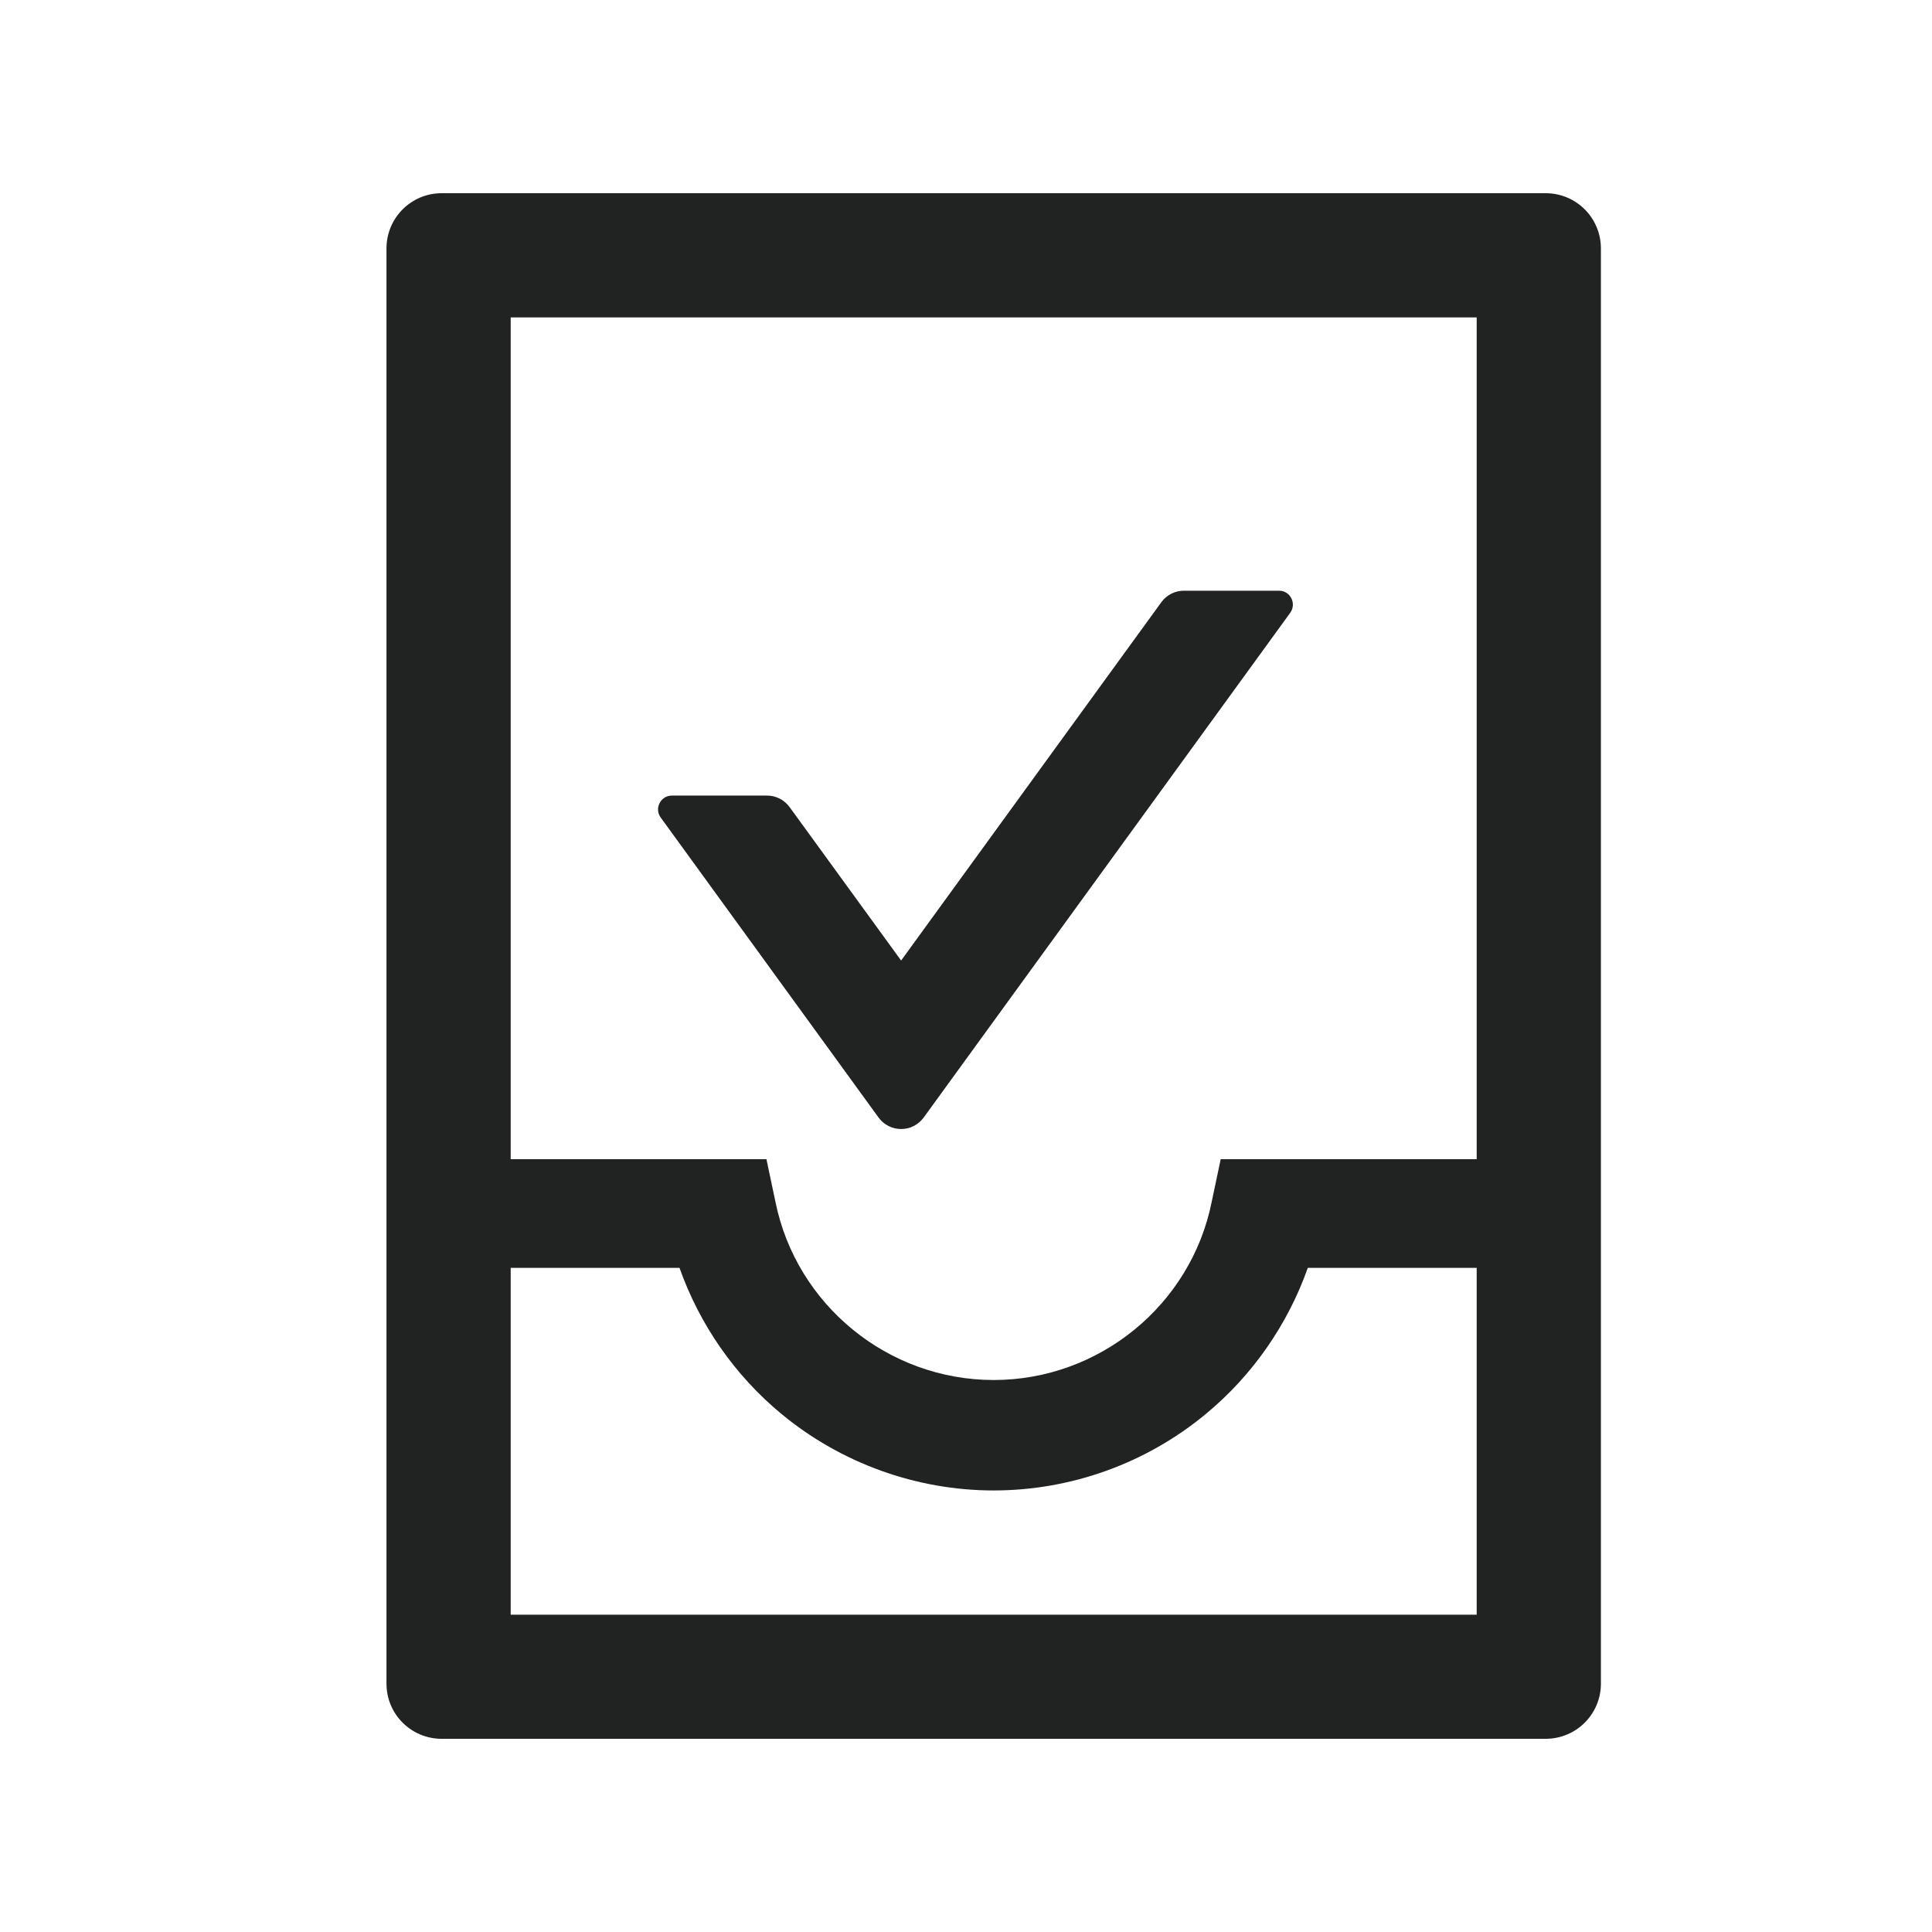
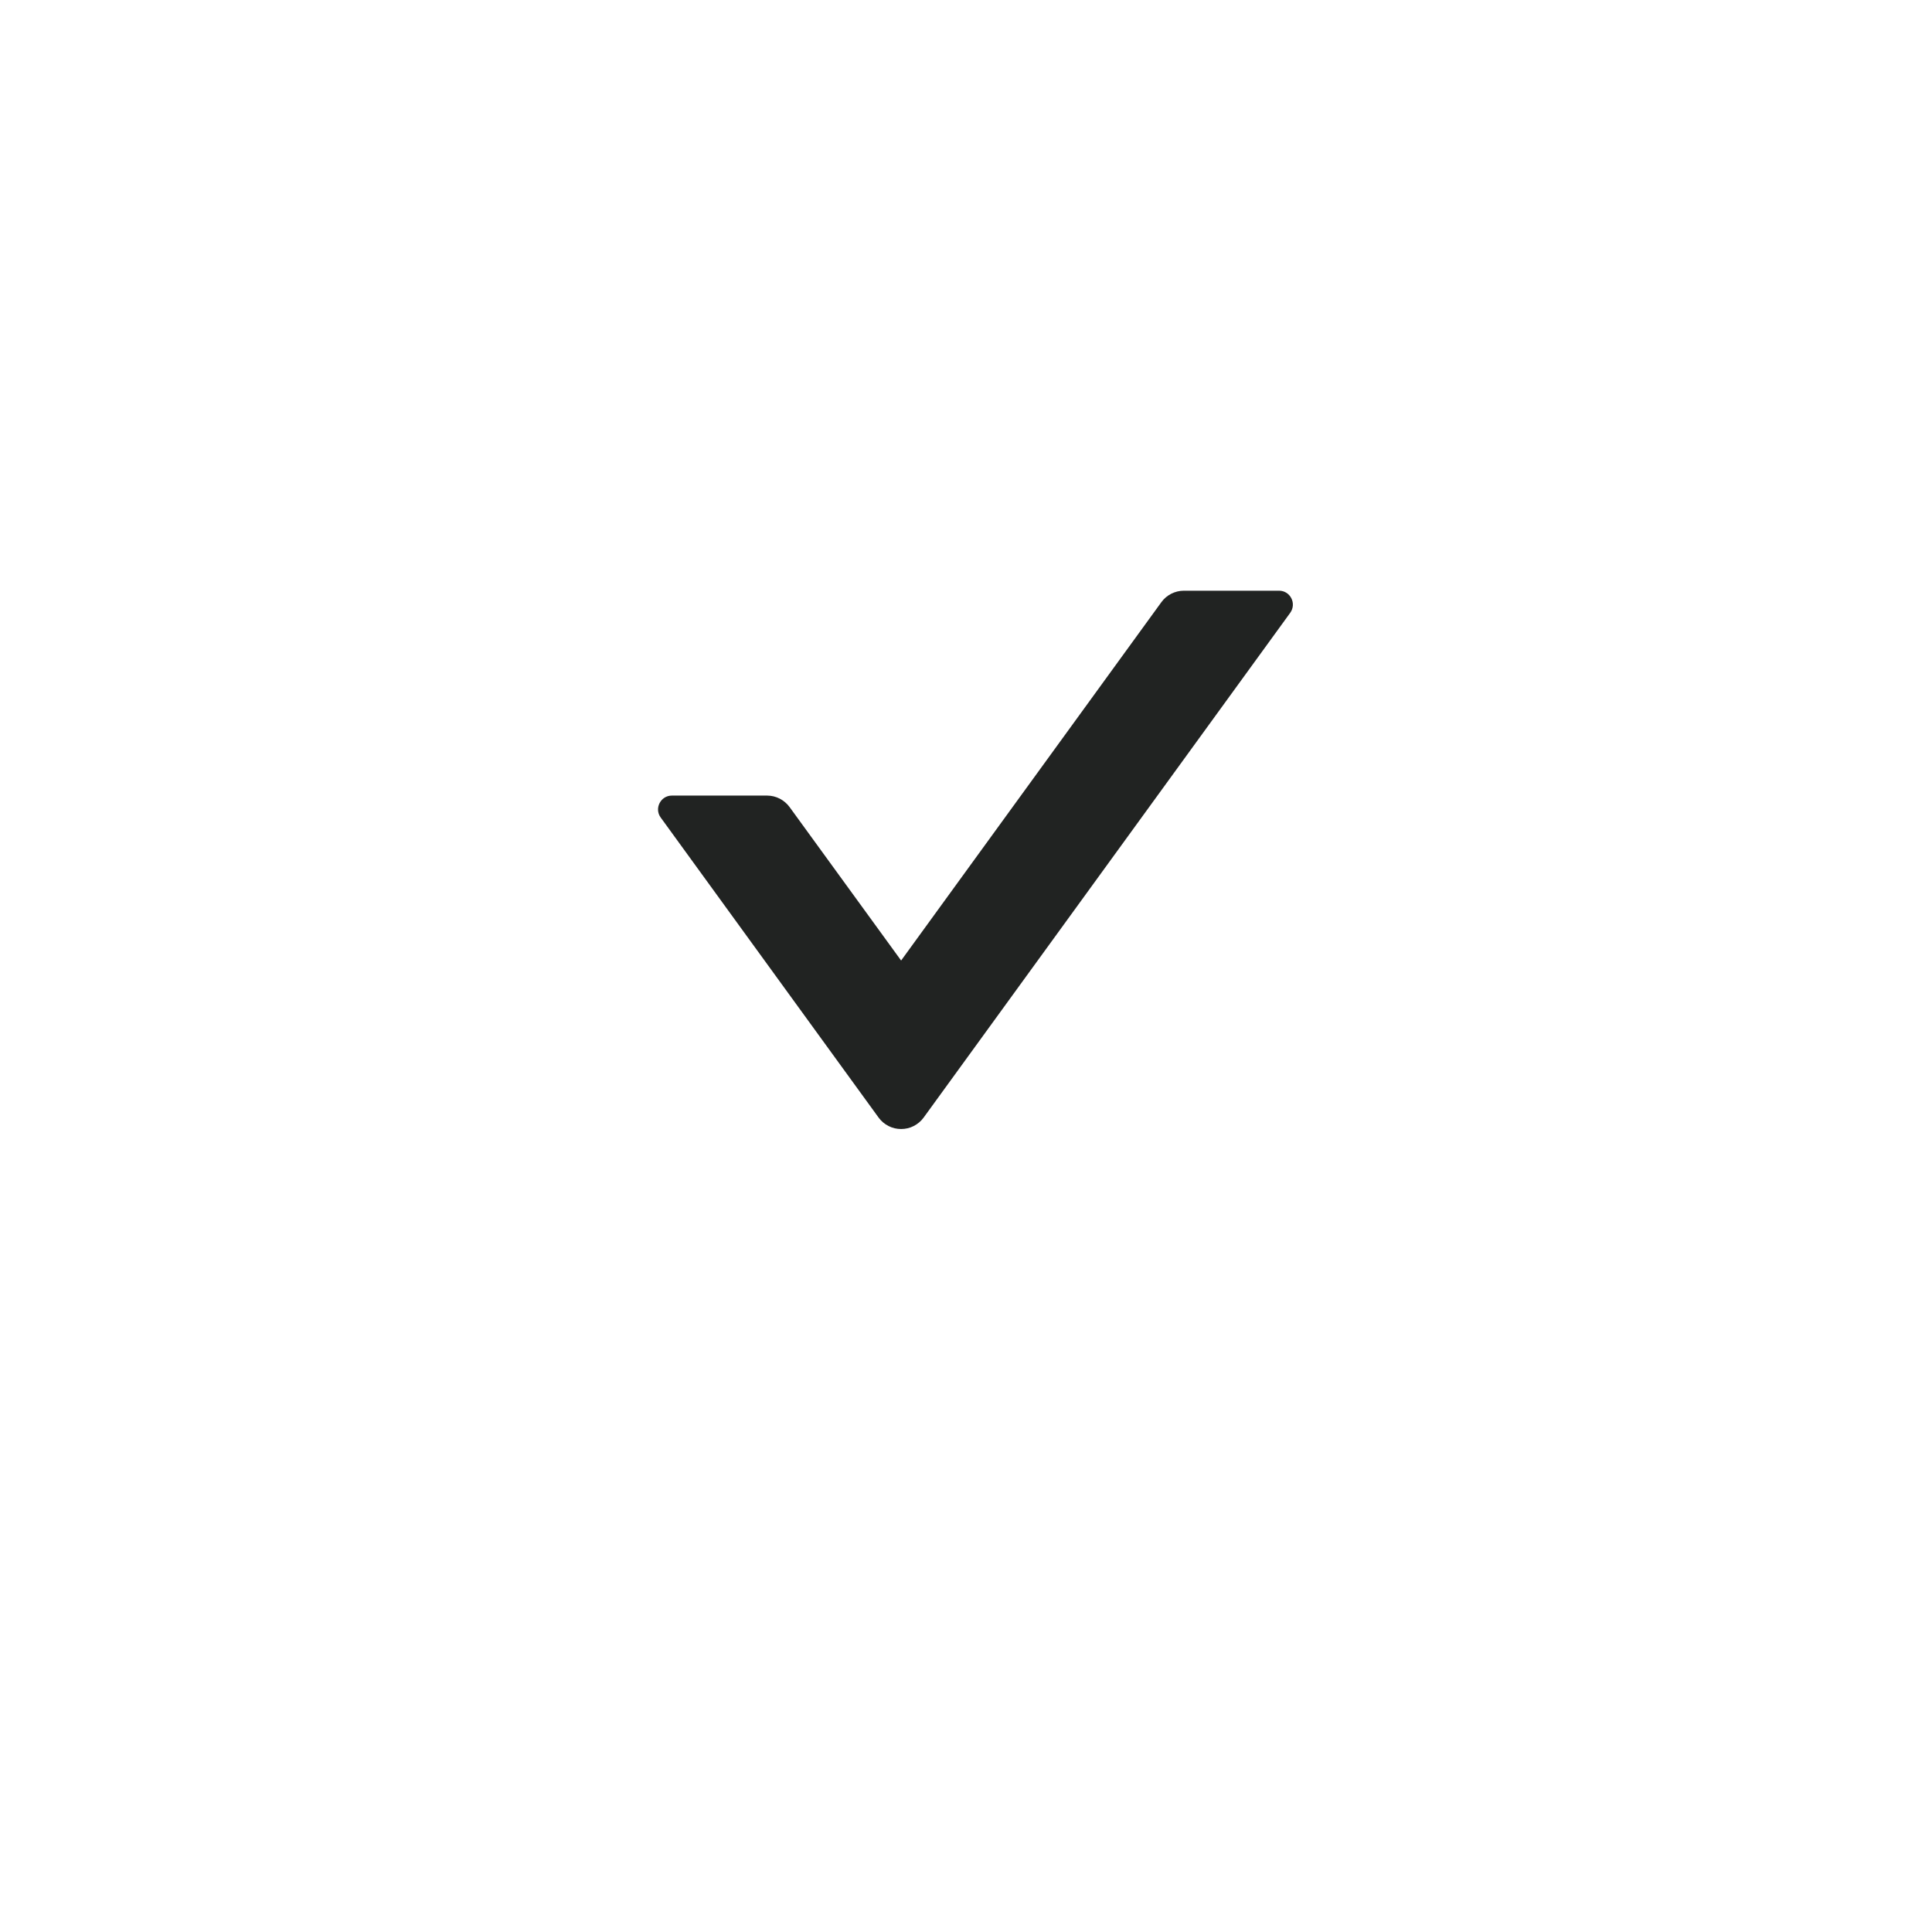
<svg xmlns="http://www.w3.org/2000/svg" width="24" height="24" viewBox="0 0 24 24" fill="none">
-   <path d="M19.201 2.4H5.487C5.107 2.4 4.801 2.707 4.801 3.086V20.915C4.801 21.294 5.107 21.6 5.487 21.6H19.201C19.58 21.6 19.887 21.294 19.887 20.915V3.086C19.887 2.707 19.58 2.4 19.201 2.4ZM18.344 20.058H6.344V15.75H8.441C8.69 16.453 9.127 17.085 9.708 17.565C10.447 18.176 11.384 18.515 12.344 18.515C13.304 18.515 14.24 18.178 14.979 17.565C15.56 17.085 15.997 16.453 16.246 15.75H18.344V14.4H15.164L15.052 14.93C14.795 16.211 13.655 17.143 12.344 17.143C11.032 17.143 9.892 16.211 9.633 14.93L9.521 14.4H6.344V3.943H18.344V20.058Z" fill="#212322" />
  <path d="M14.706 7.338H15.889C16.028 7.338 16.11 7.496 16.028 7.612L11.473 13.884C11.441 13.928 11.399 13.963 11.35 13.988C11.302 14.013 11.248 14.025 11.194 14.025C11.14 14.025 11.086 14.013 11.038 13.988C10.989 13.963 10.947 13.928 10.915 13.884L8.207 10.155C8.125 10.042 8.207 9.883 8.346 9.883H9.529C9.64 9.883 9.743 9.937 9.808 10.025L11.194 11.932L14.428 7.479C14.492 7.391 14.597 7.338 14.706 7.338Z" fill="#212322" />
</svg>